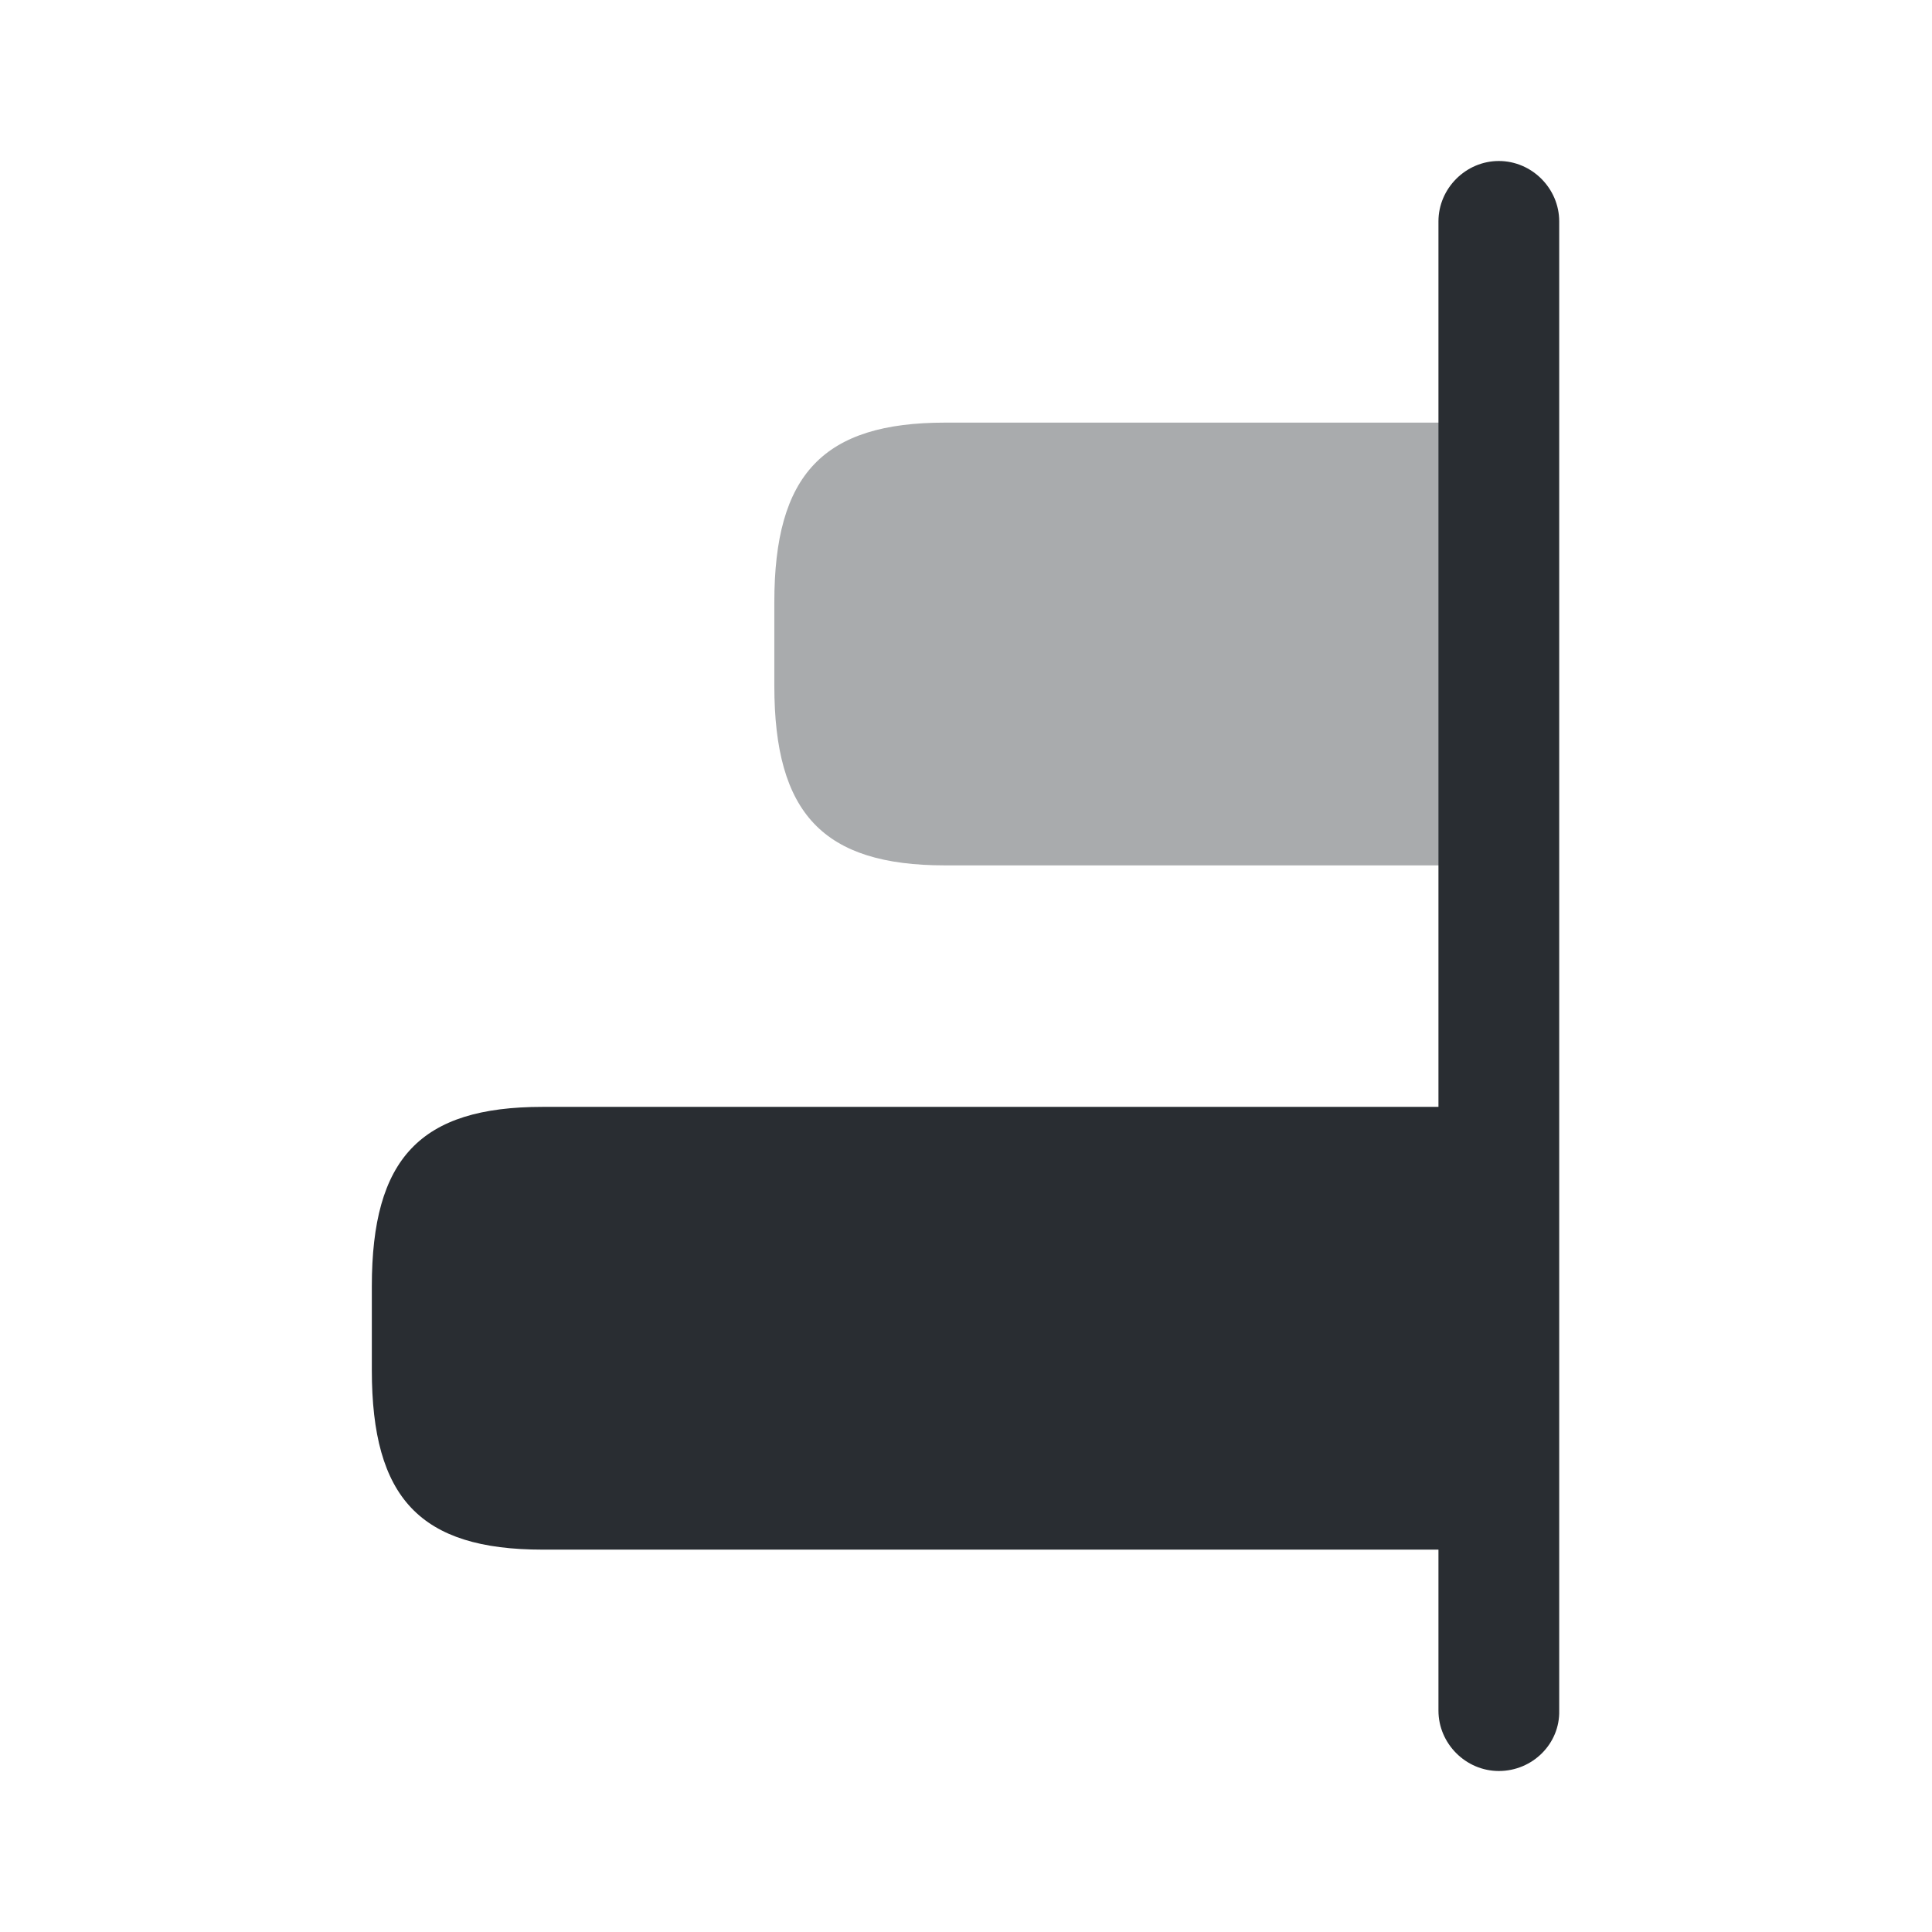
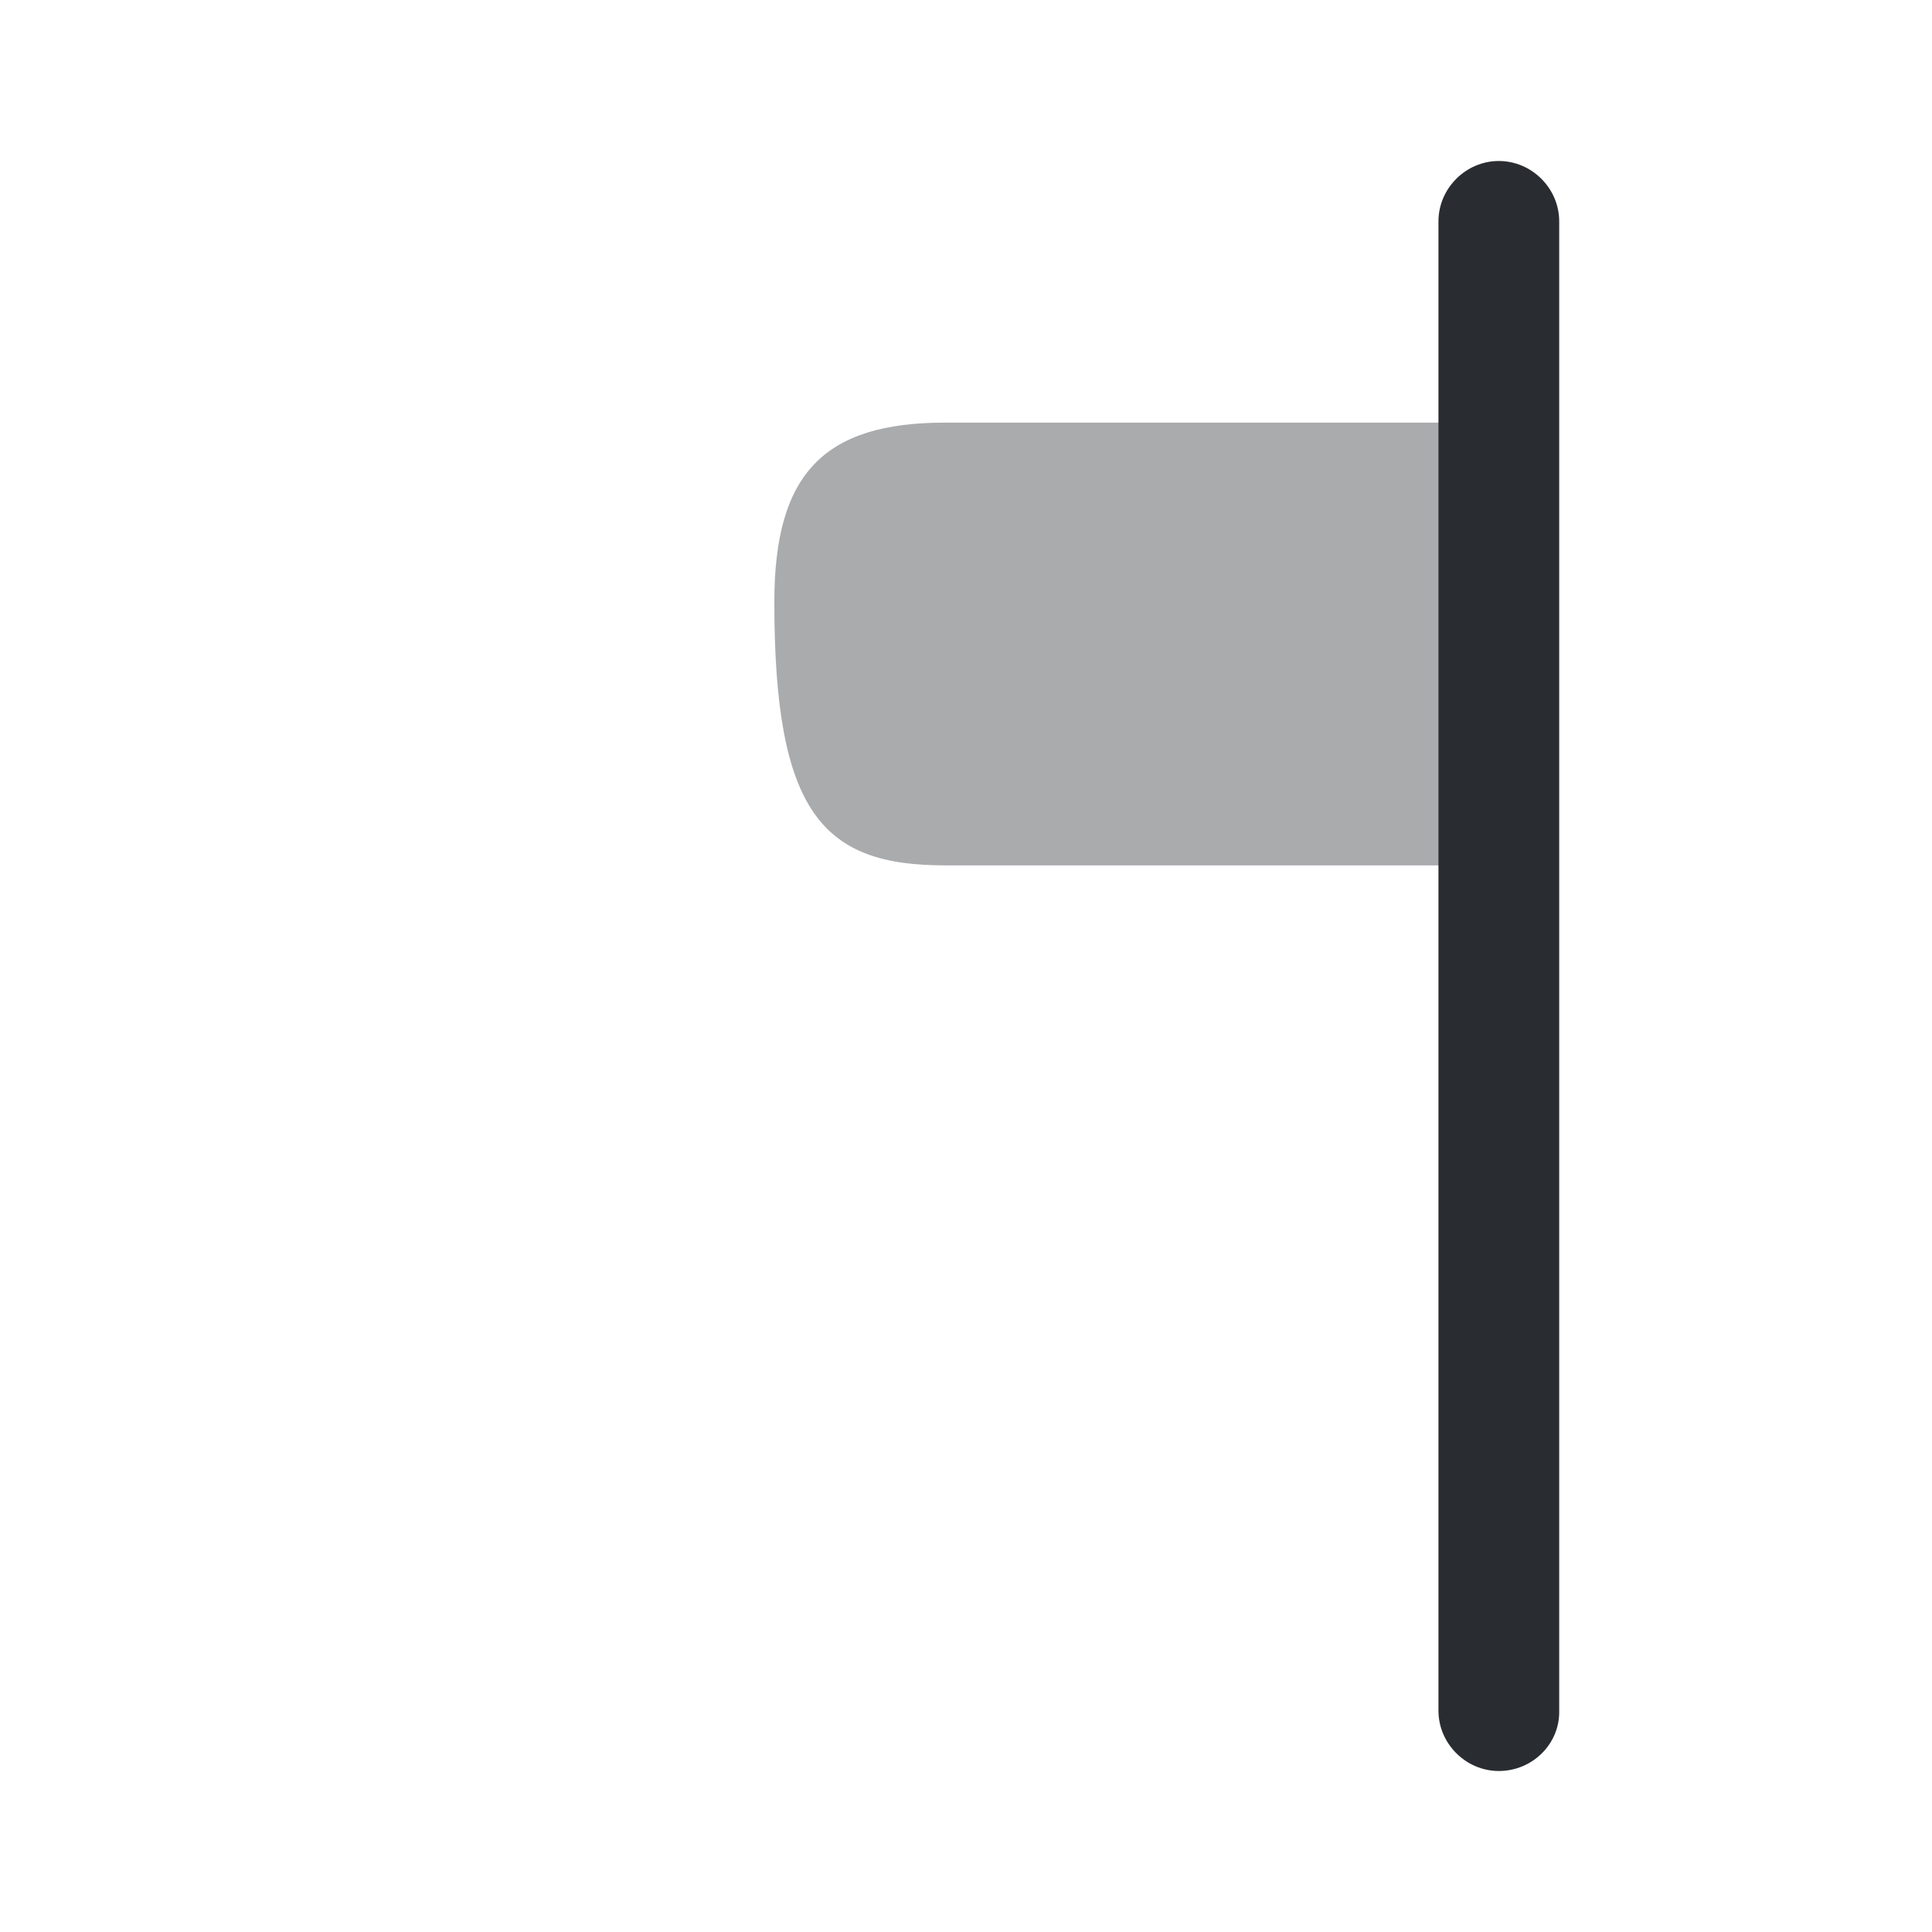
<svg xmlns="http://www.w3.org/2000/svg" width="24" height="24" viewBox="0 0 24 24" fill="none">
-   <path d="M4.619 15.98V17.02C4.619 18.61 5.219 19.25 6.739 19.25H18.619V13.75H6.739C5.219 13.75 4.619 14.39 4.619 15.98Z" fill="#292D32" />
-   <path opacity="0.4" d="M9.619 7.48V8.52C9.619 10.11 10.229 10.75 11.739 10.75H18.619V5.25H11.739C10.229 5.25 9.619 5.89 9.619 7.48Z" fill="#292D32" />
+   <path opacity="0.4" d="M9.619 7.48C9.619 10.11 10.229 10.75 11.739 10.75H18.619V5.25H11.739C10.229 5.25 9.619 5.89 9.619 7.48Z" fill="#292D32" />
  <path d="M18.619 22C18.209 22 17.869 21.66 17.869 21.25V2.75C17.869 2.34 18.209 2 18.619 2C19.029 2 19.369 2.34 19.369 2.75V21.25C19.379 21.66 19.039 22 18.619 22Z" fill="#292D32" />
</svg>